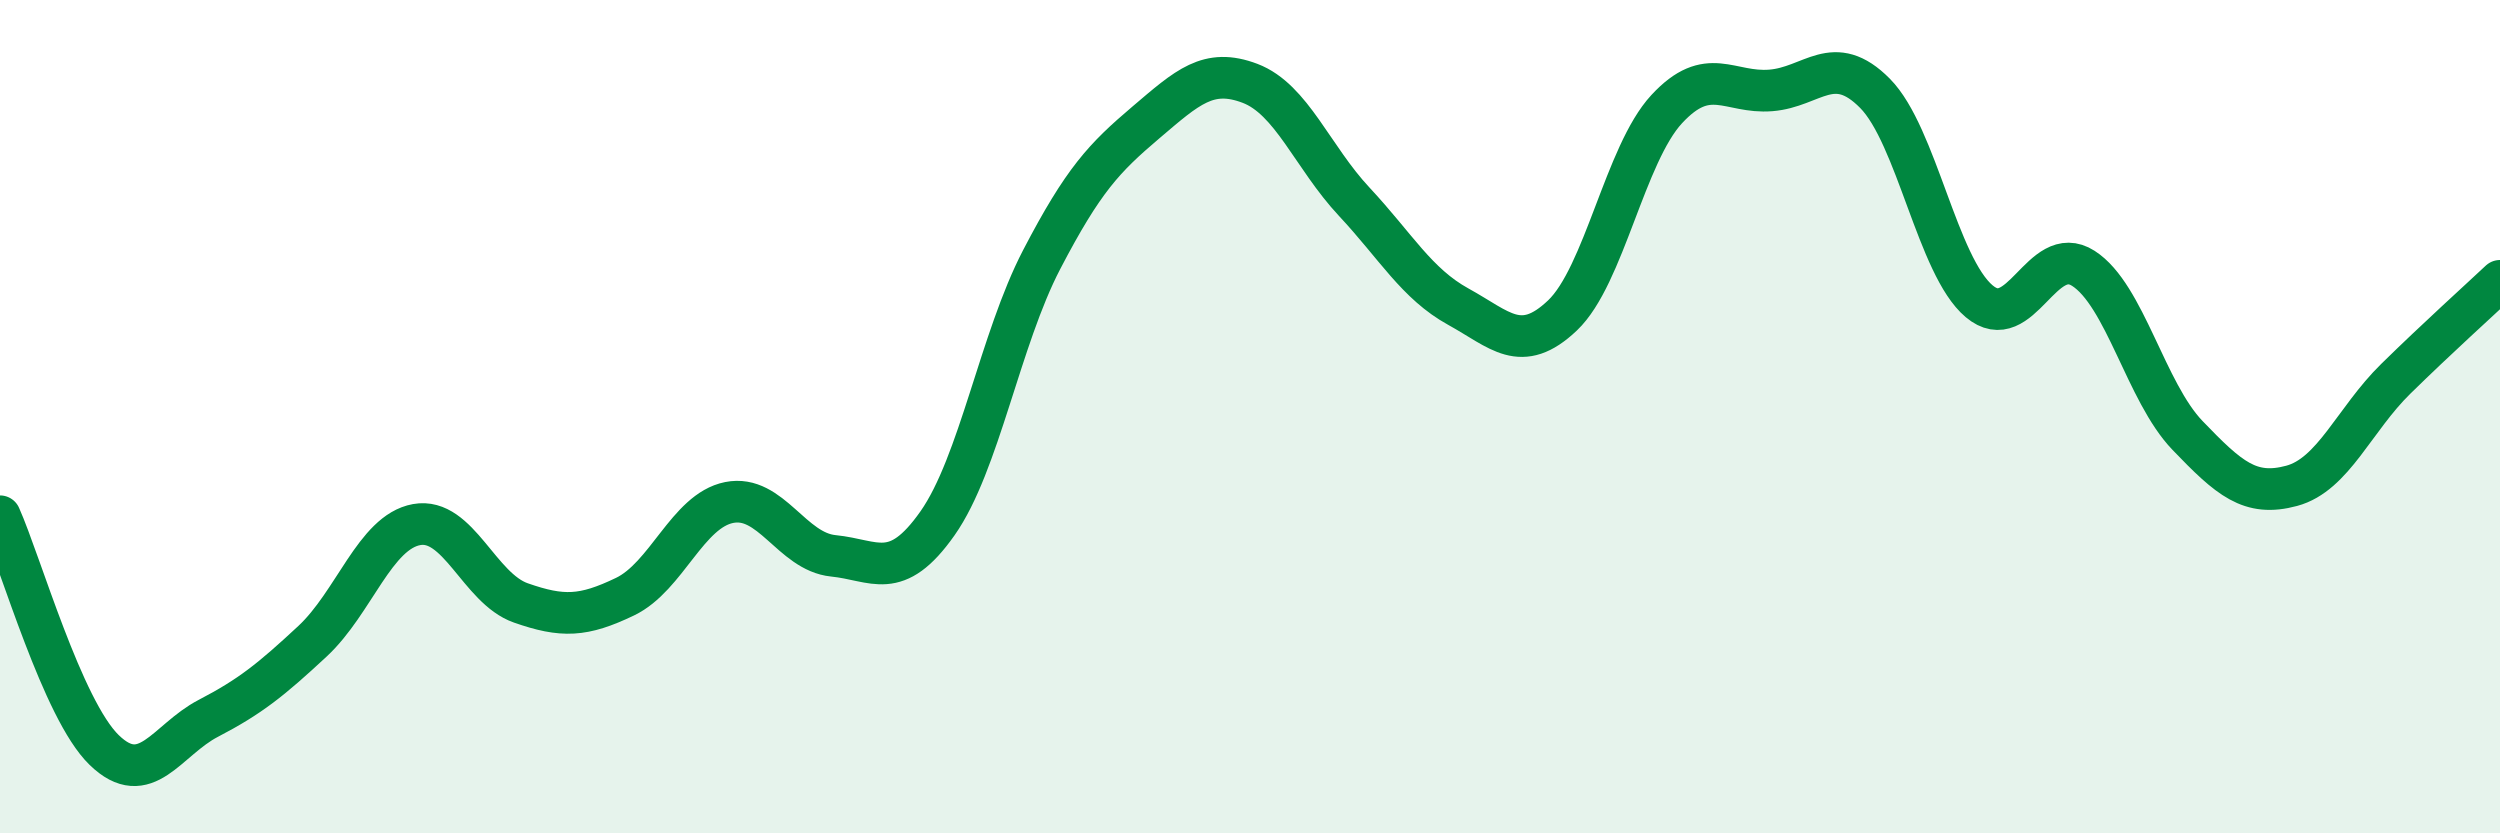
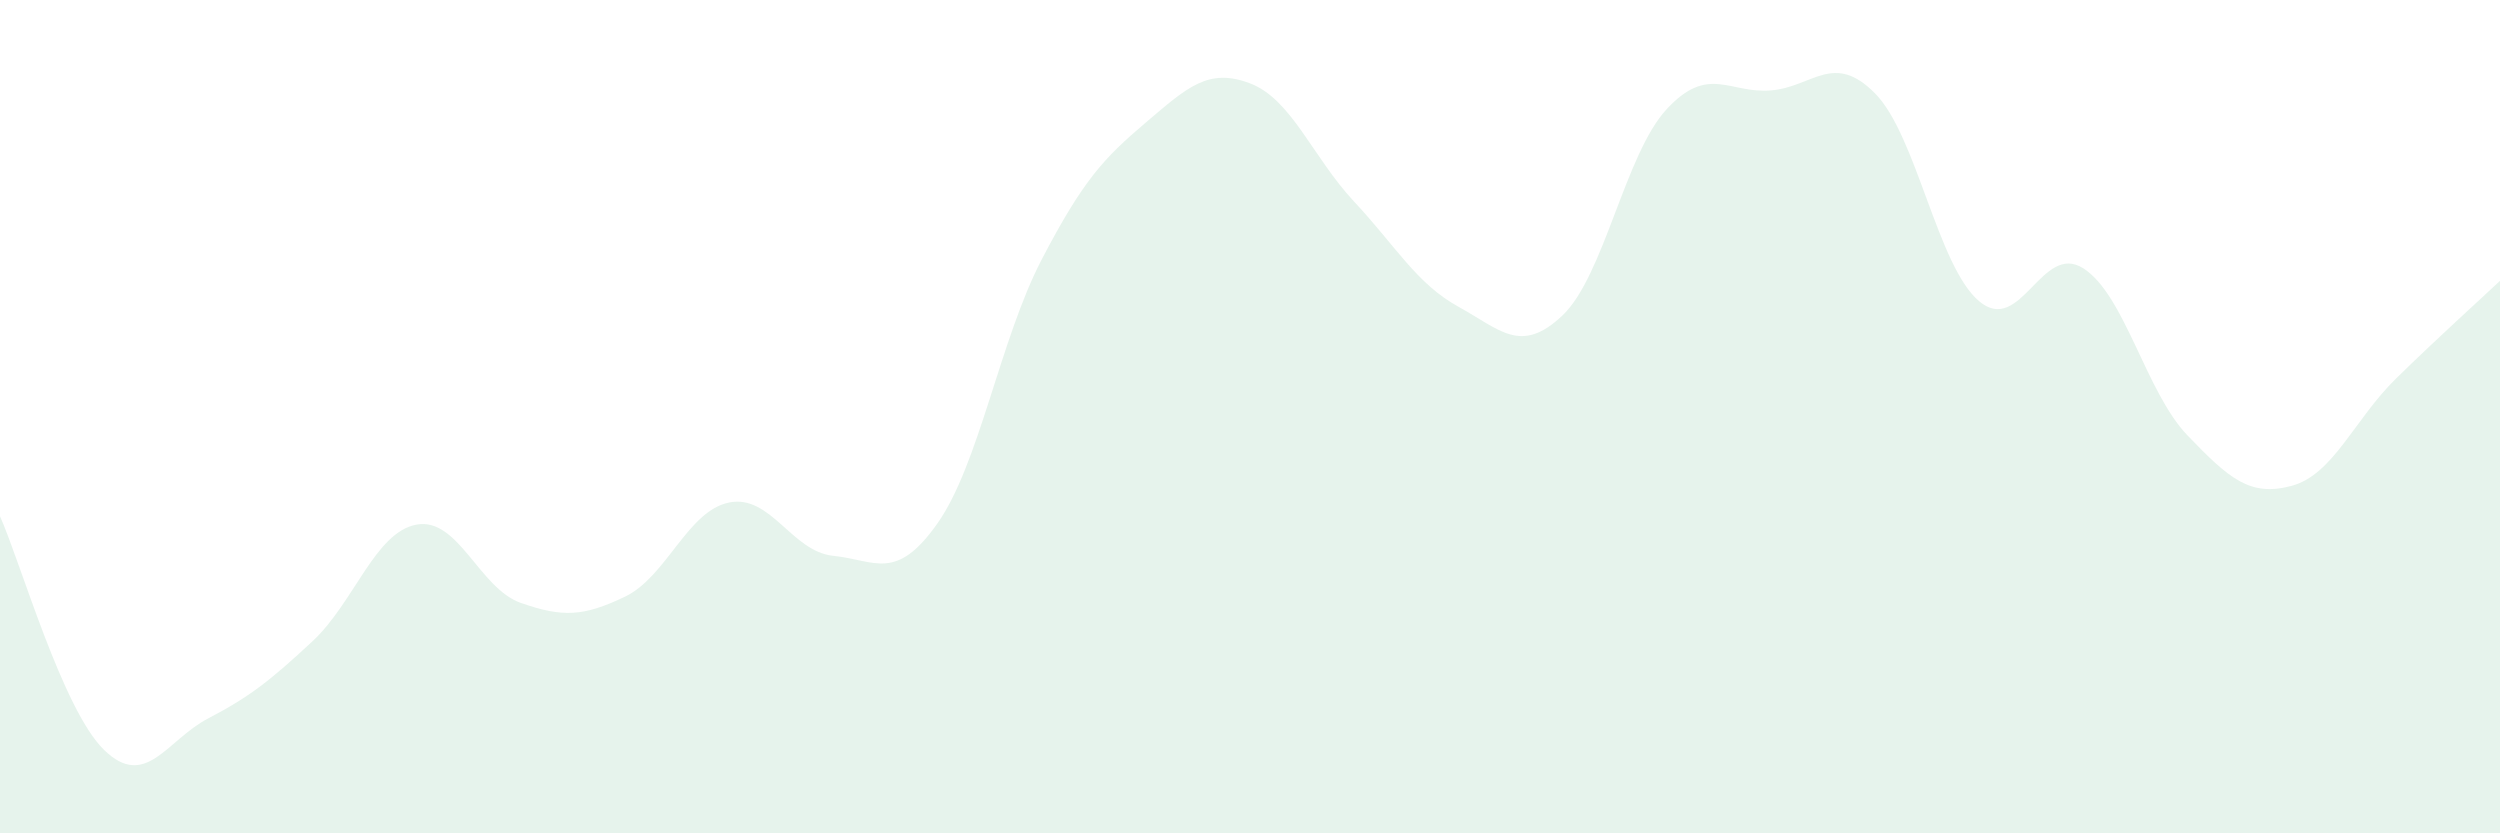
<svg xmlns="http://www.w3.org/2000/svg" width="60" height="20" viewBox="0 0 60 20">
  <path d="M 0,12.39 C 0.5,13.51 1.5,17.03 2.5,18 C 3.5,18.97 4,17.76 5,17.24 C 6,16.72 6.5,16.32 7.5,15.39 C 8.5,14.46 9,12.77 10,12.59 C 11,12.41 11.5,14.12 12.5,14.47 C 13.5,14.82 14,14.8 15,14.32 C 16,13.84 16.5,12.26 17.5,12.06 C 18.5,11.86 19,13.24 20,13.34 C 21,13.44 21.5,13.98 22.5,12.56 C 23.5,11.14 24,8.15 25,6.23 C 26,4.31 26.5,3.79 27.5,2.94 C 28.5,2.09 29,1.62 30,2 C 31,2.38 31.5,3.77 32.5,4.84 C 33.5,5.91 34,6.81 35,7.36 C 36,7.91 36.5,8.52 37.5,7.57 C 38.5,6.62 39,3.7 40,2.62 C 41,1.54 41.5,2.25 42.5,2.17 C 43.5,2.09 44,1.23 45,2.24 C 46,3.25 46.5,6.39 47.5,7.23 C 48.5,8.07 49,5.8 50,6.44 C 51,7.08 51.5,9.41 52.5,10.45 C 53.5,11.49 54,11.93 55,11.66 C 56,11.39 56.5,10.07 57.5,9.09 C 58.5,8.11 59.5,7.21 60,6.74L60 20L0 20Z" fill="#008740" opacity="0.1" stroke-linecap="round" stroke-linejoin="round" />
-   <path d="M 0,12.39 C 0.5,13.51 1.5,17.03 2.5,18 C 3.5,18.97 4,17.76 5,17.24 C 6,16.72 6.5,16.32 7.5,15.39 C 8.5,14.46 9,12.77 10,12.59 C 11,12.41 11.5,14.12 12.5,14.47 C 13.5,14.82 14,14.8 15,14.32 C 16,13.84 16.5,12.26 17.5,12.06 C 18.5,11.86 19,13.24 20,13.34 C 21,13.44 21.5,13.98 22.5,12.56 C 23.5,11.14 24,8.15 25,6.23 C 26,4.31 26.5,3.79 27.5,2.94 C 28.5,2.09 29,1.62 30,2 C 31,2.38 31.5,3.77 32.5,4.84 C 33.5,5.91 34,6.81 35,7.36 C 36,7.91 36.5,8.52 37.5,7.57 C 38.5,6.62 39,3.7 40,2.62 C 41,1.54 41.5,2.25 42.5,2.17 C 43.5,2.09 44,1.23 45,2.24 C 46,3.25 46.5,6.39 47.5,7.23 C 48.5,8.07 49,5.8 50,6.44 C 51,7.08 51.5,9.41 52.5,10.45 C 53.5,11.49 54,11.93 55,11.66 C 56,11.39 56.5,10.07 57.5,9.09 C 58.5,8.11 59.5,7.21 60,6.74" stroke="#008740" stroke-width="1" fill="none" stroke-linecap="round" stroke-linejoin="round" />
</svg>